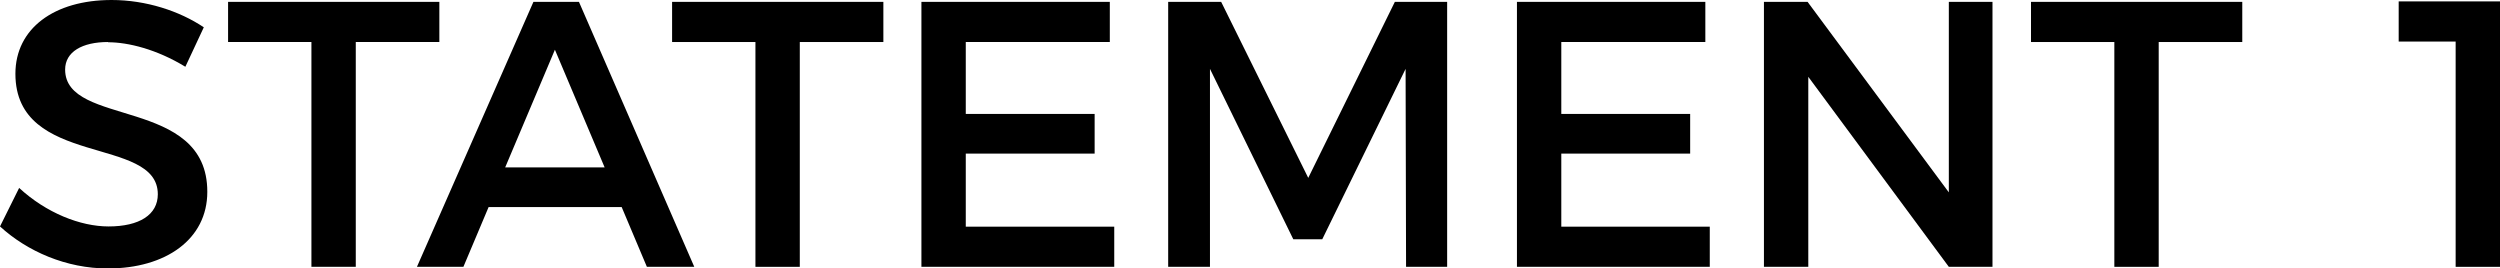
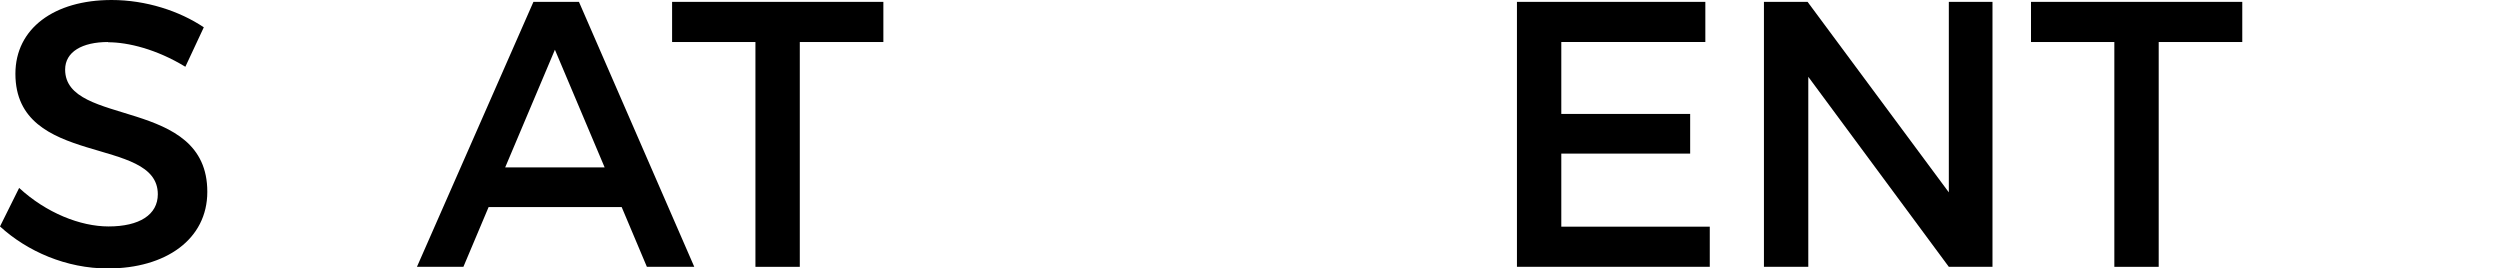
<svg xmlns="http://www.w3.org/2000/svg" id="_レイヤー_1" data-name="レイヤー 1" width="107.09" height="11.5" viewBox="0 0 107.09 11.5">
  <defs>
    <style>
      .cls-1 {
        stroke-width: 0px;
      }
    </style>
  </defs>
  <path class="cls-1" d="M4.63,1.8c-1.11,0-1.84.42-1.84,1.18,0,2.48,6.1,1.15,6.09,5.24,0,2.03-1.78,3.28-4.26,3.28-1.78,0-3.45-.73-4.62-1.8l.82-1.65c1.16,1.07,2.62,1.65,3.83,1.65,1.32,0,2.11-.5,2.11-1.38C6.76,5.79.66,7.2.66,3.16.66,1.22,2.32,0,4.78,0c1.47,0,2.91.47,3.95,1.17l-.79,1.69c-1.23-.75-2.45-1.05-3.31-1.05Z" />
-   <path class="cls-1" d="M18.82.08v1.72h-3.58v9.63h-1.9V1.8h-3.57V.08h9.06Z" />
  <path class="cls-1" d="M26.63,8.87h-5.7l-1.08,2.56h-1.99L22.85.08h1.95l4.94,11.35h-2.03l-1.08-2.56ZM25.9,7.17l-2.13-5.04-2.13,5.04h4.26Z" />
  <path class="cls-1" d="M37.84.08v1.72h-3.58v9.63h-1.9V1.8h-3.57V.08h9.06Z" />
-   <path class="cls-1" d="M47.54.08v1.72h-6.17v3.08h5.52v1.7h-5.52v3.13h6.36v1.72h-8.26V.08h8.07Z" />
-   <path class="cls-1" d="M52.31.08l3.73,7.54L59.75.08h2.24v11.35h-1.76l-.02-8.48-3.57,7.3h-1.24l-3.57-7.3v8.48h-1.79V.08h2.26Z" />
  <path class="cls-1" d="M73.05.08v1.72h-6.17v3.08h5.52v1.7h-5.52v3.13h6.36v1.72h-8.26V.08h8.07Z" />
  <path class="cls-1" d="M77.43.08l6.05,8.16V.08h1.87v11.35h-1.87l-6.02-8.14v8.14h-1.9V.08h1.87Z" />
  <path class="cls-1" d="M96.05.08v1.72h-3.58v9.63h-1.9V1.8h-3.57V.08h9.06Z" />
-   <path class="cls-1" d="M107.09.06v11.37h-1.9V1.78h-2.44V.06h4.34Z" />
</svg>